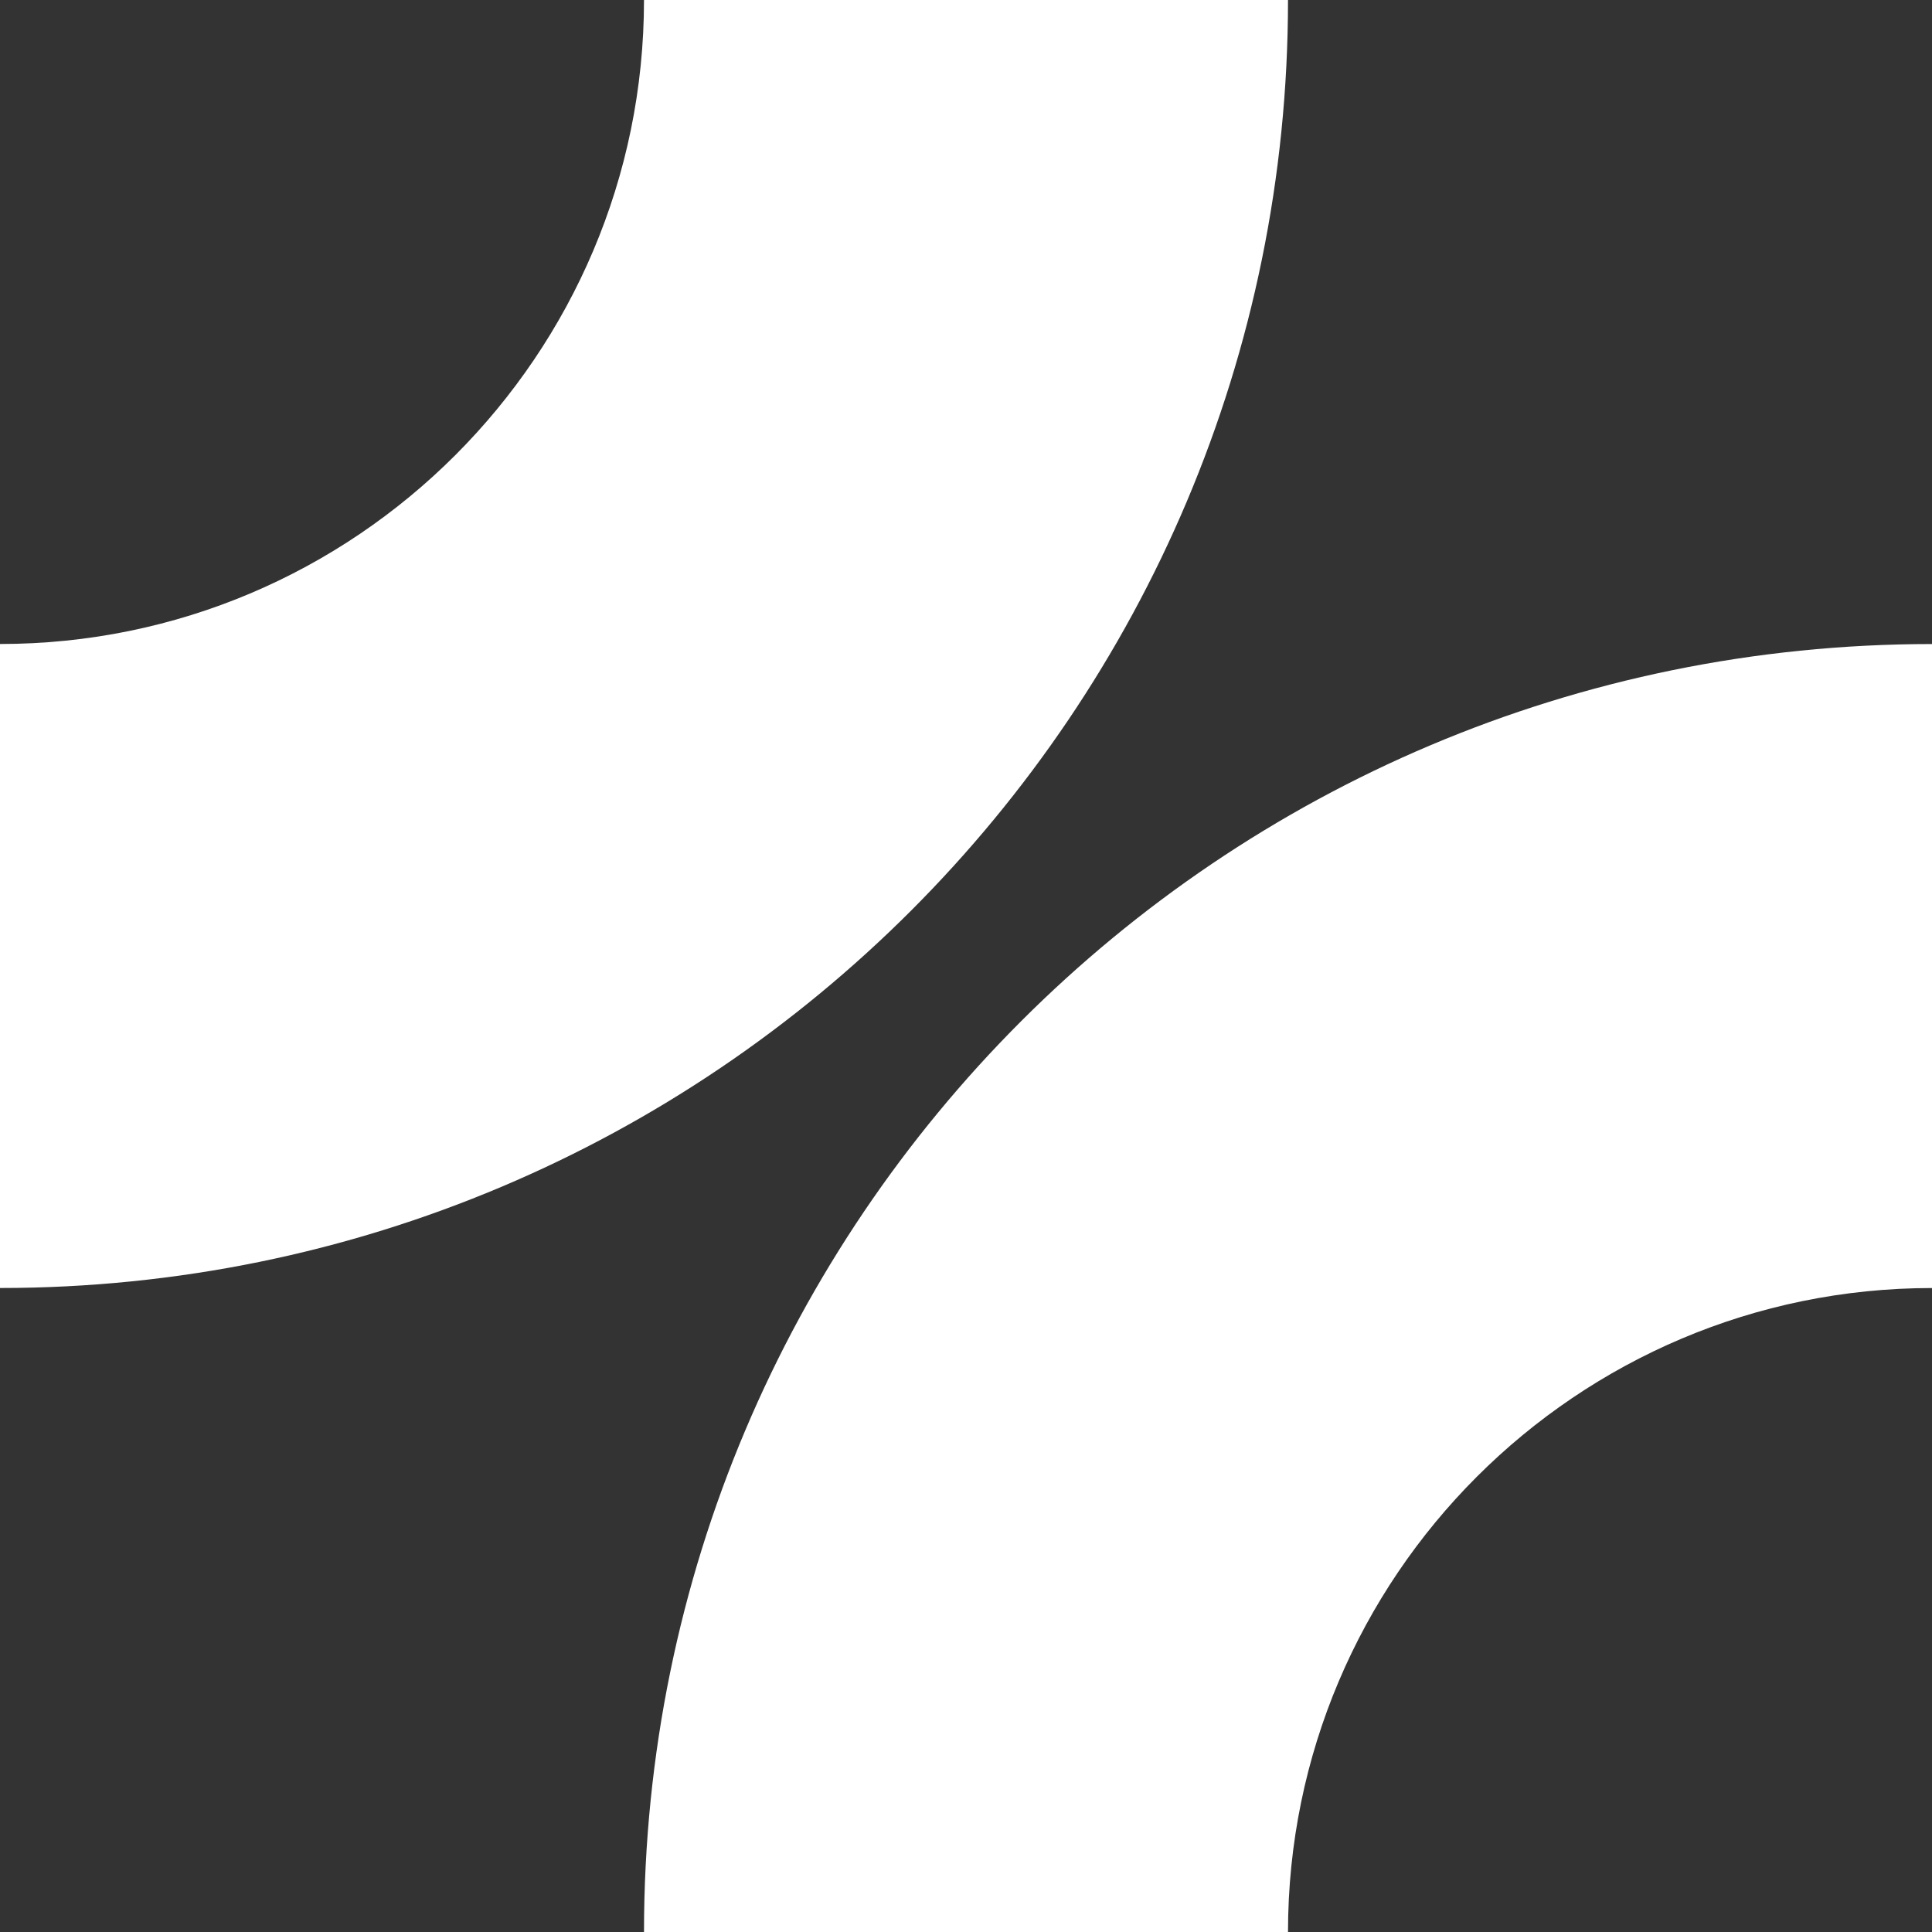
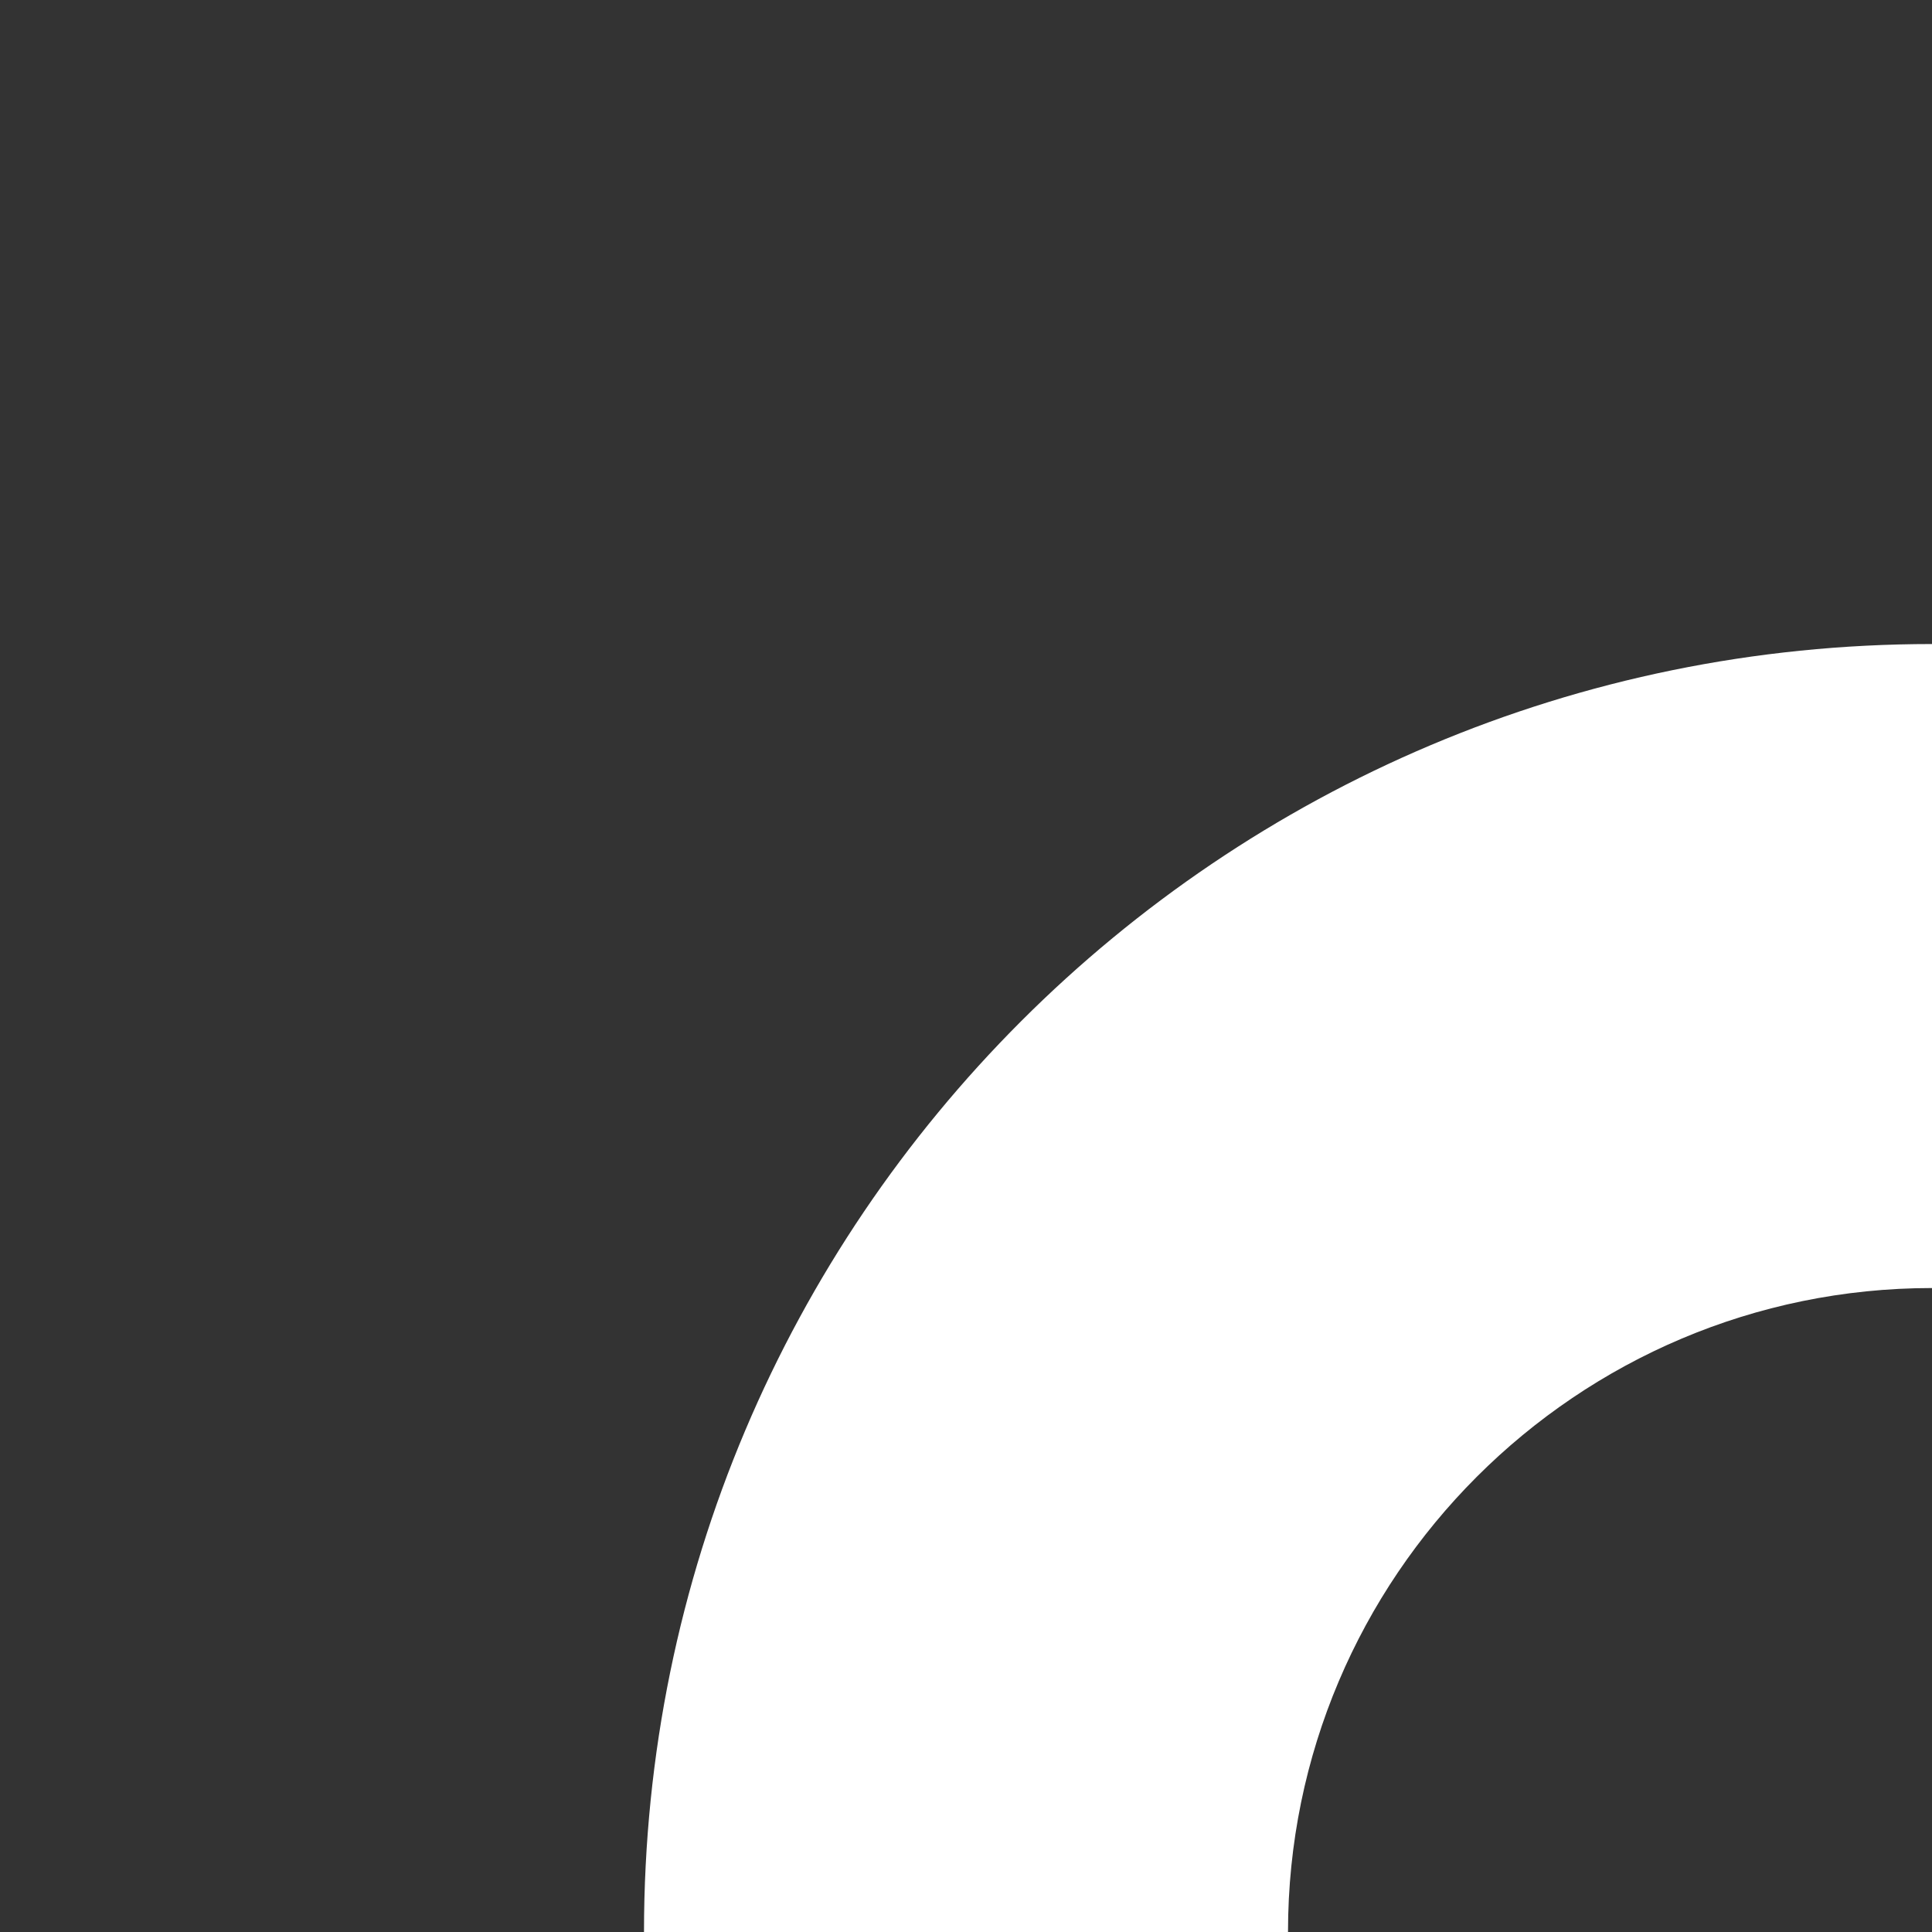
<svg xmlns="http://www.w3.org/2000/svg" width="168" height="168" viewBox="0 0 168 168" fill="none">
  <rect x="0" y="0" width="168" height="168" fill="#333333" stroke="none" />
-   <path d="M112 0H56C56 30.893 30.893 56 0 56V112C61.88 112 112 61.88 112 0Z" fill="white" />
  <path d="M168 56.003V112.003C137.106 112.003 112 137.109 112 168.003H56C56 106.123 106.12 56.003 168 56.003Z" fill="white" />
</svg>